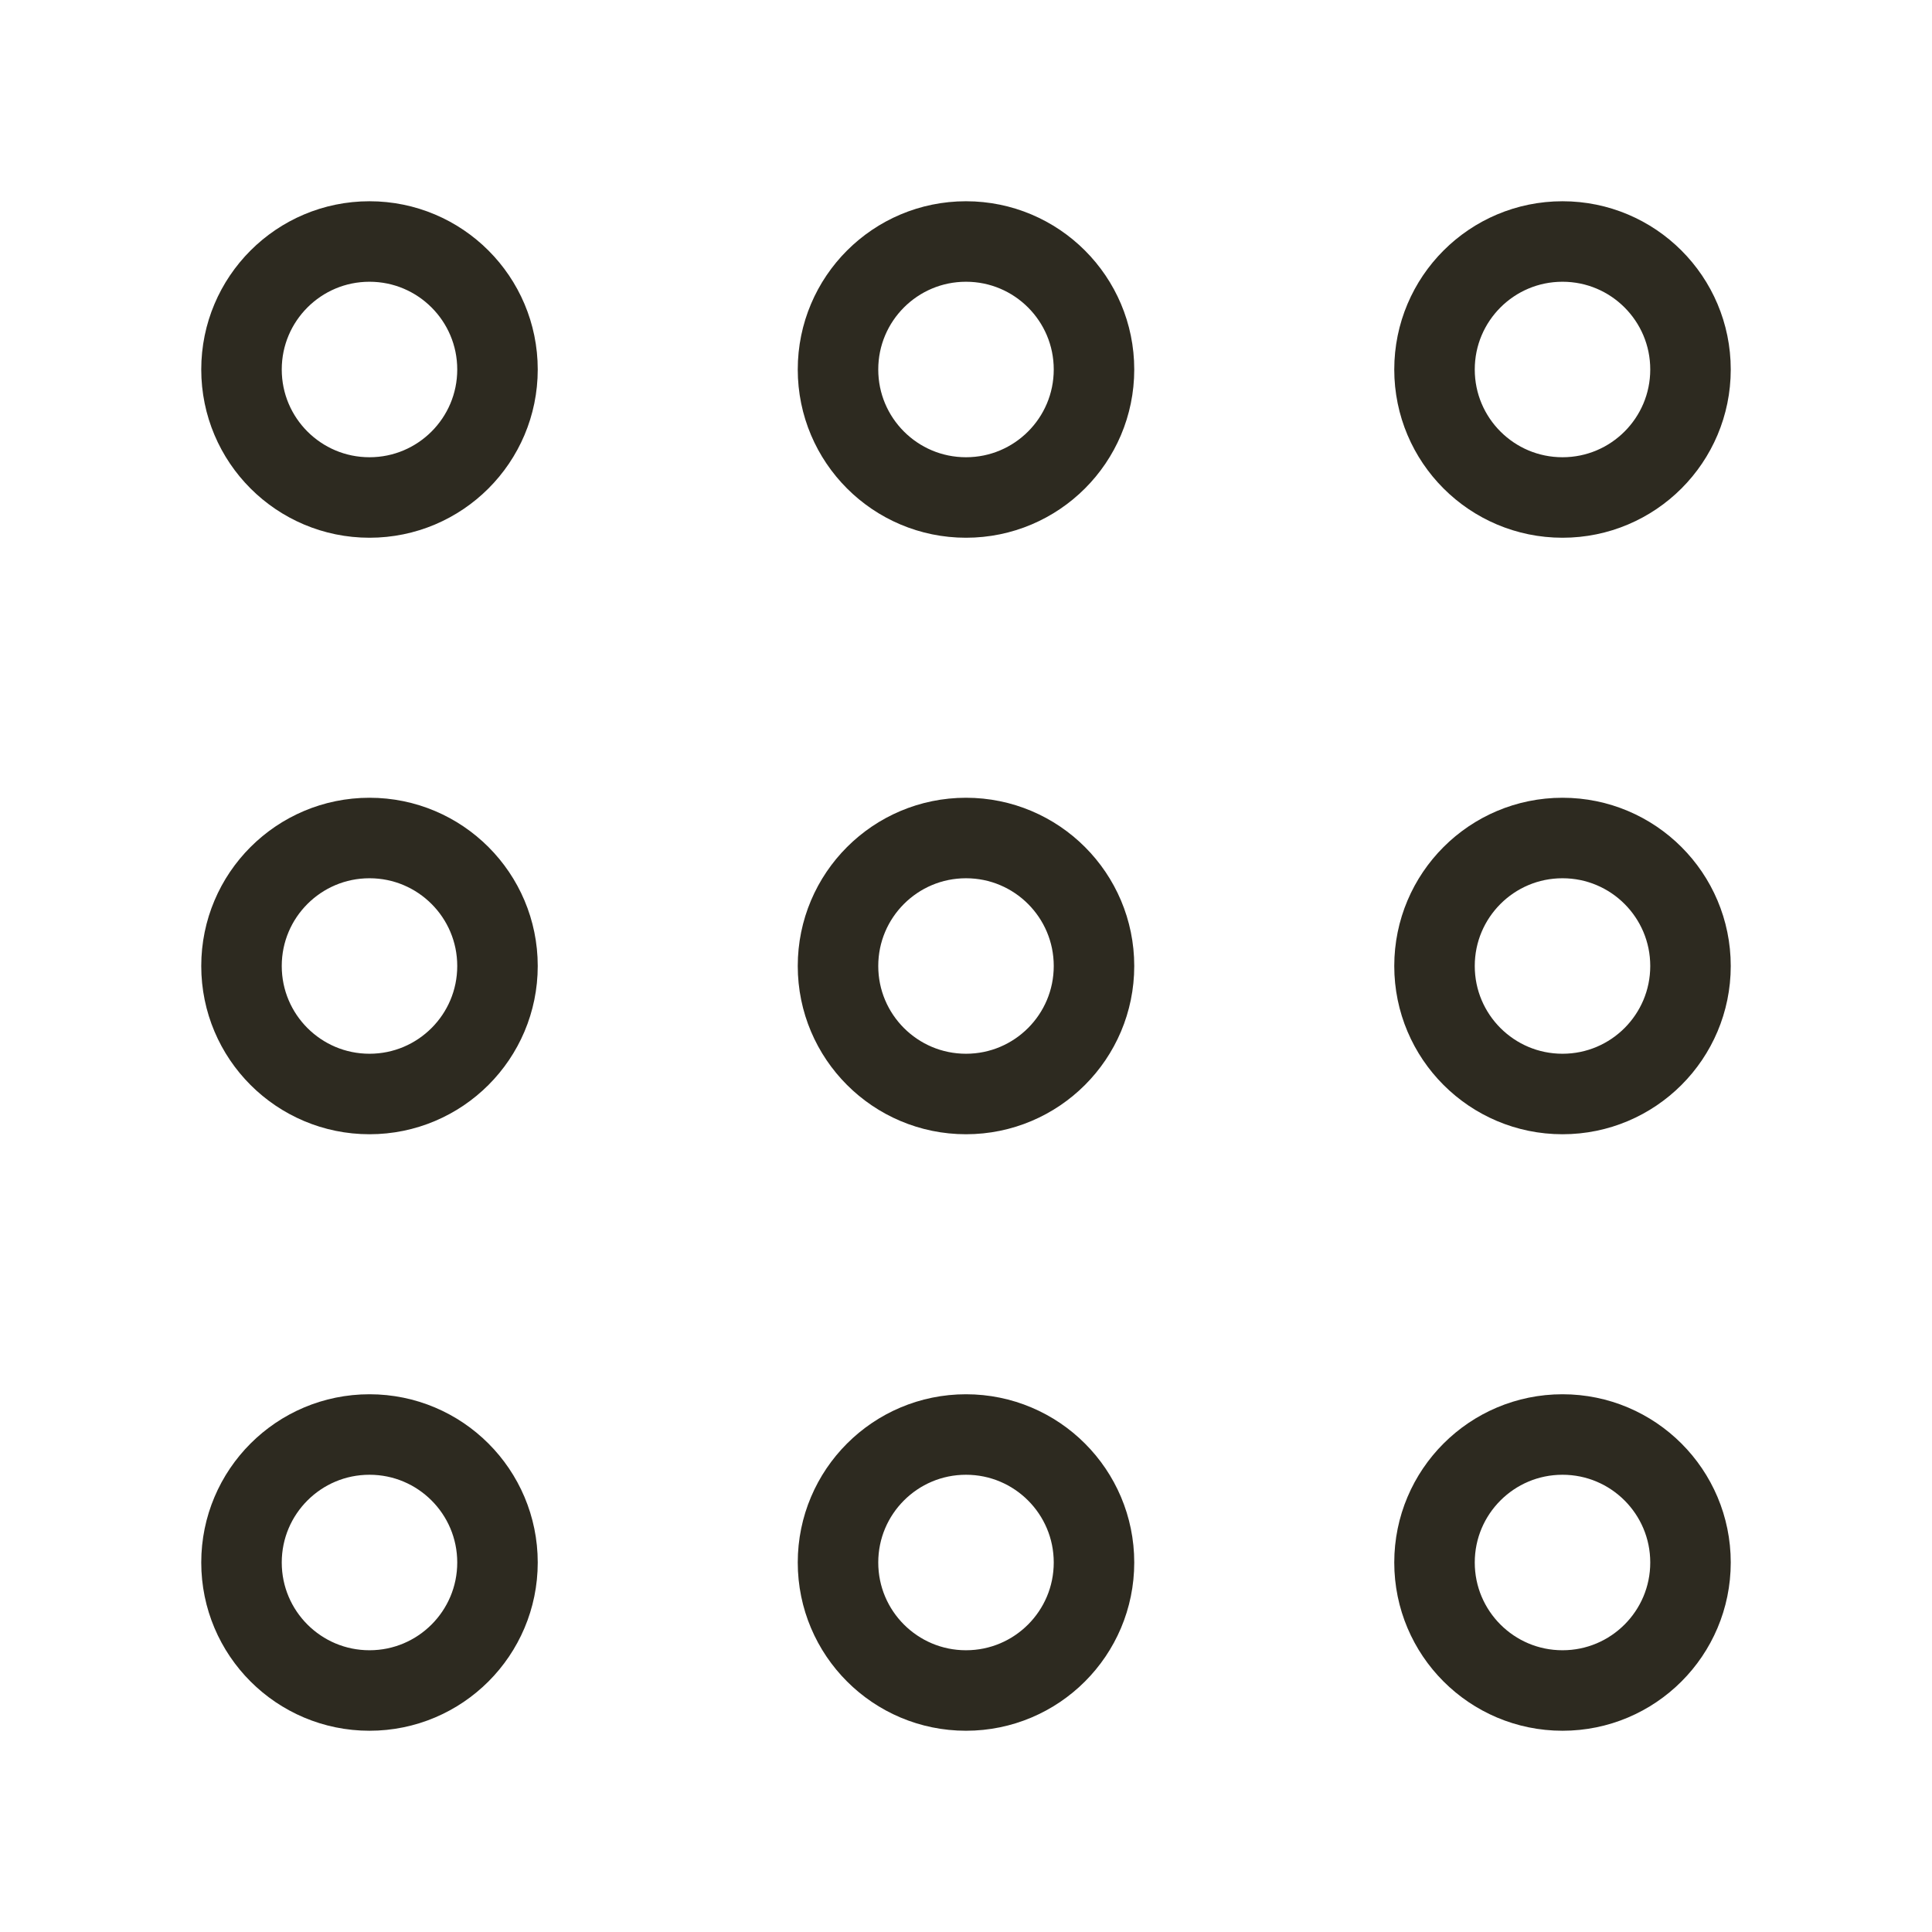
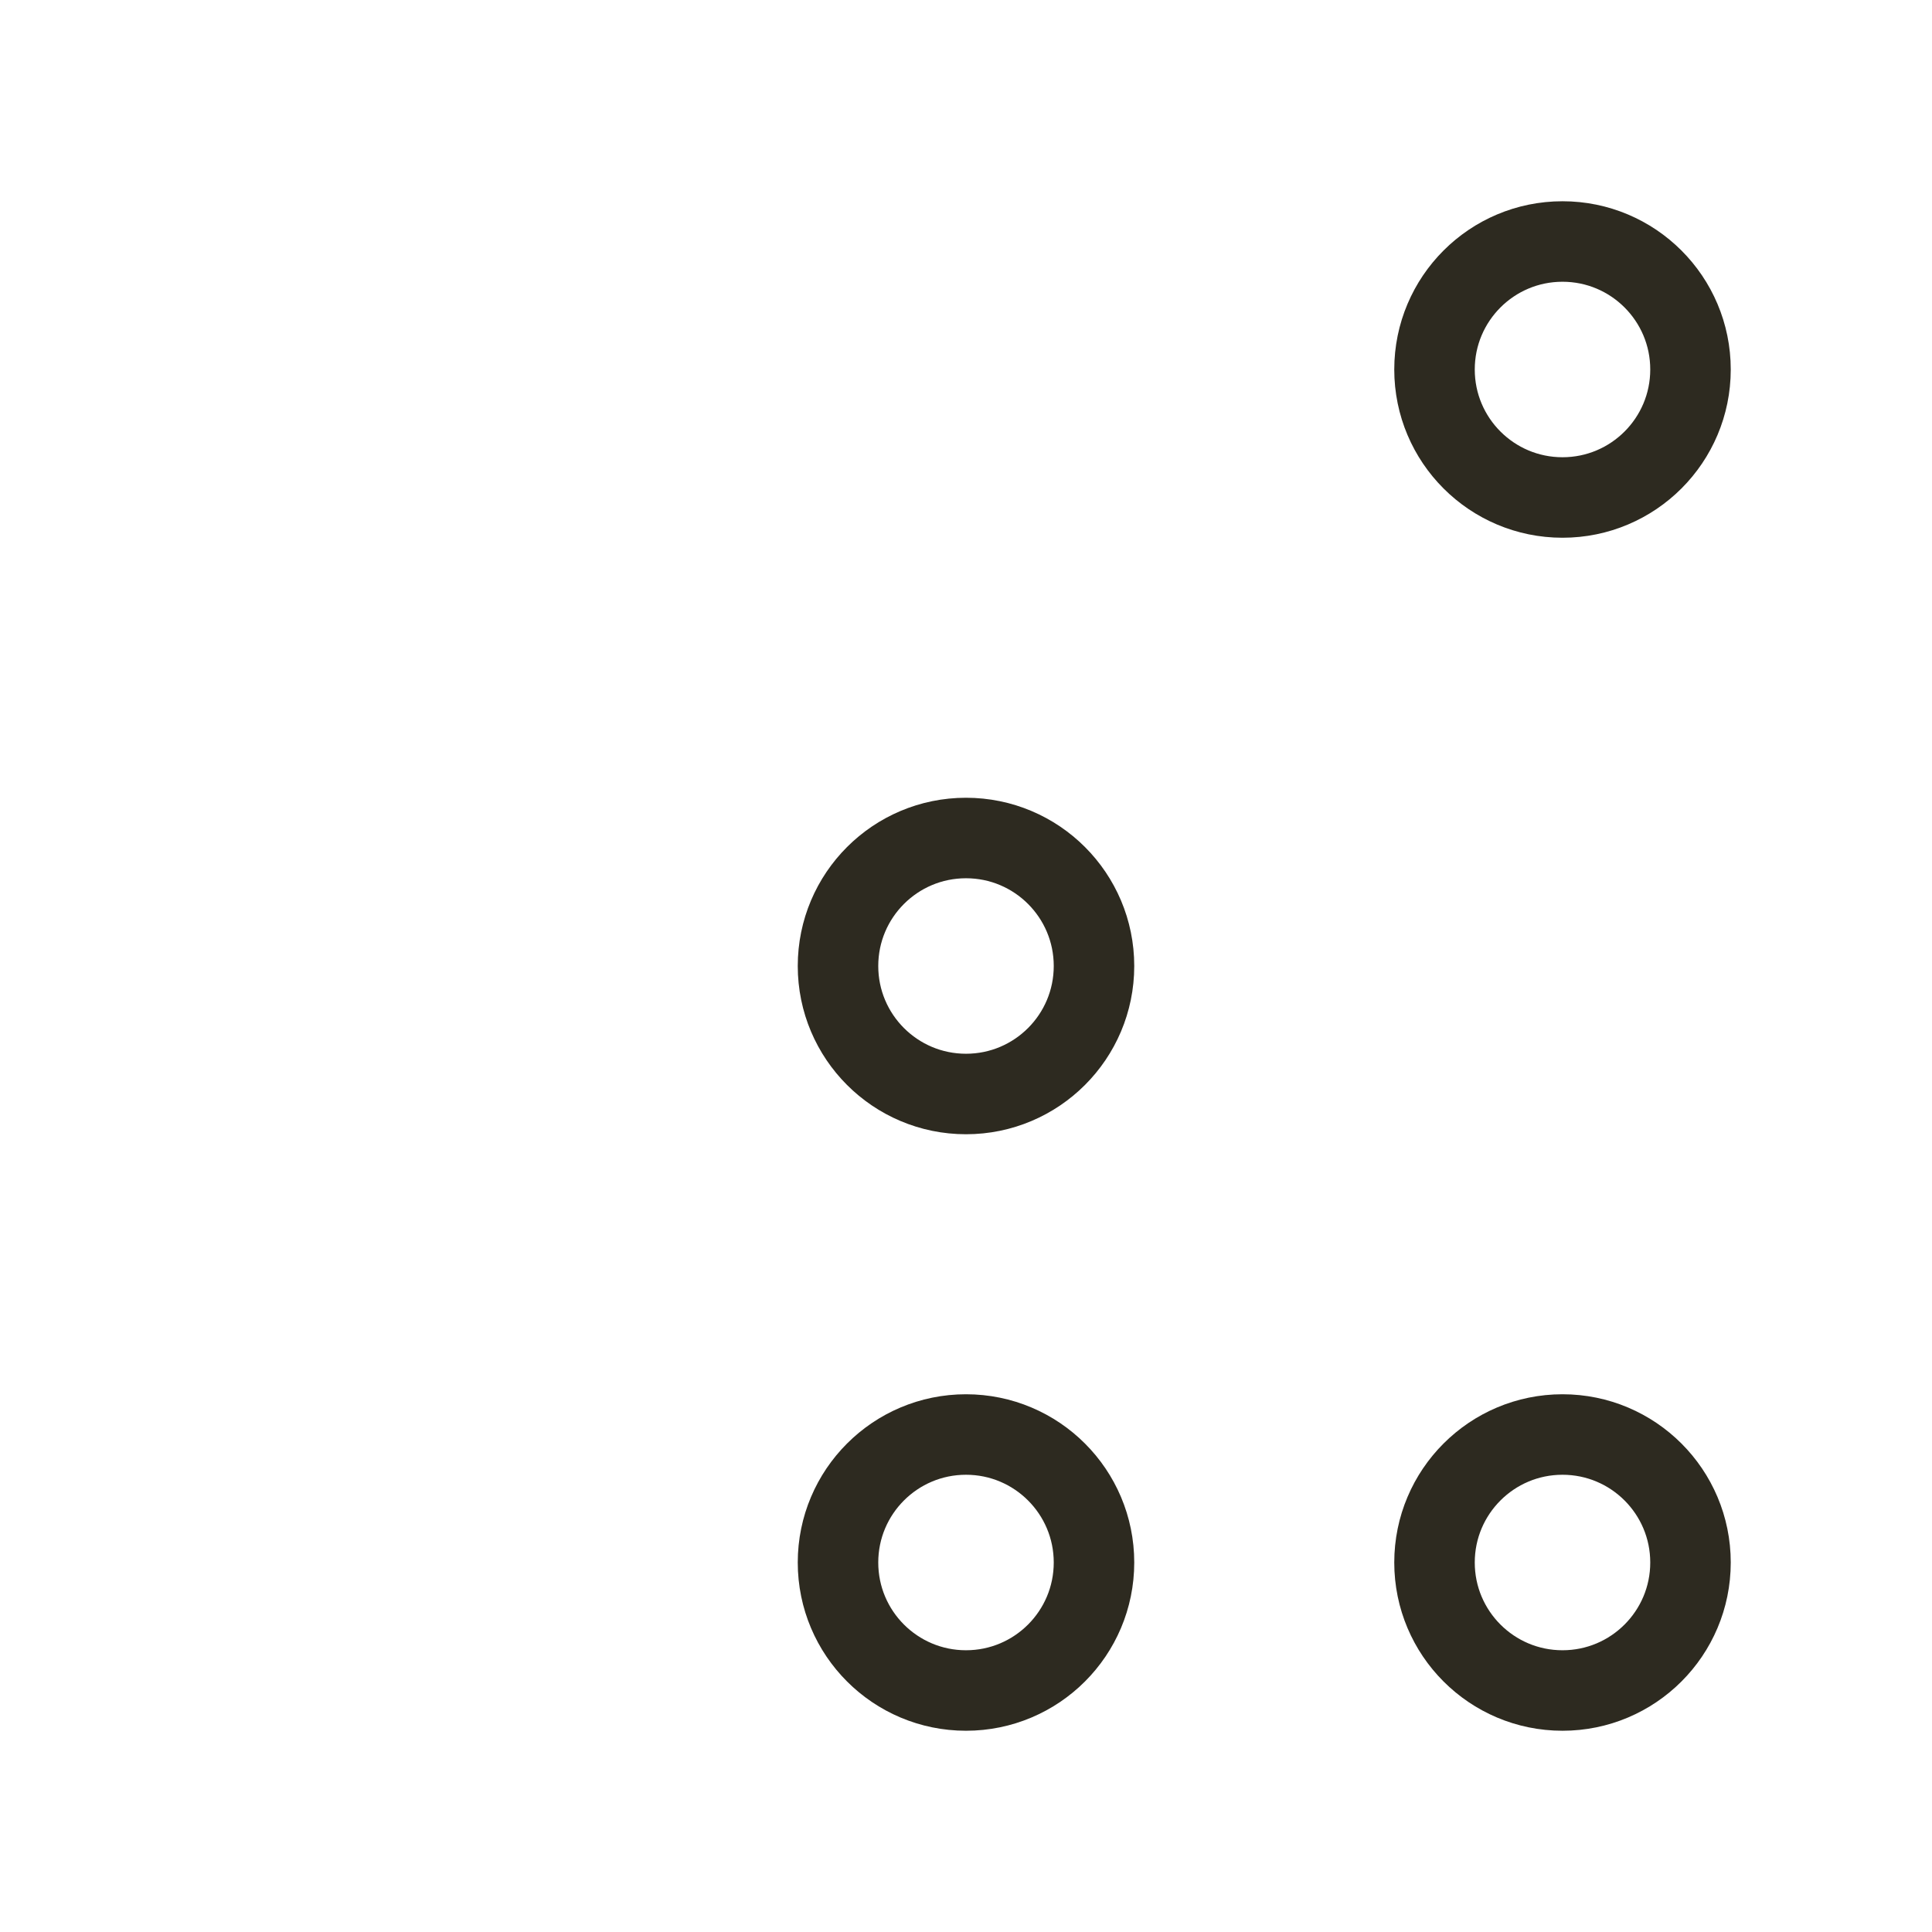
<svg xmlns="http://www.w3.org/2000/svg" viewBox="0 0 24 24">
  <defs>
    <style>.cls-1,.cls-2{fill:none;}.cls-1{stroke:#2d2a20;stroke-miterlimit:10;}</style>
  </defs>
  <g id="Layer_2" data-name="Layer 2">
    <g id="Design">
-       <circle class="cls-1" cx="4.59" cy="4.59" r="1.59" />
-       <circle class="cls-1" cx="4.59" cy="12" r="1.59" />
-       <circle class="cls-1" cx="4.59" cy="19.41" r="1.59" />
-       <circle class="cls-1" cx="12" cy="4.59" r="1.59" />
      <circle class="cls-1" cx="12" cy="12" r="1.59" />
      <circle class="cls-1" cx="12" cy="19.41" r="1.59" />
      <circle class="cls-1" cx="19.41" cy="4.59" r="1.59" />
-       <circle class="cls-1" cx="19.41" cy="12" r="1.59" />
      <circle class="cls-1" cx="19.41" cy="19.41" r="1.59" />
      <rect class="cls-2" width="24" height="24" />
    </g>
  </g>
</svg>